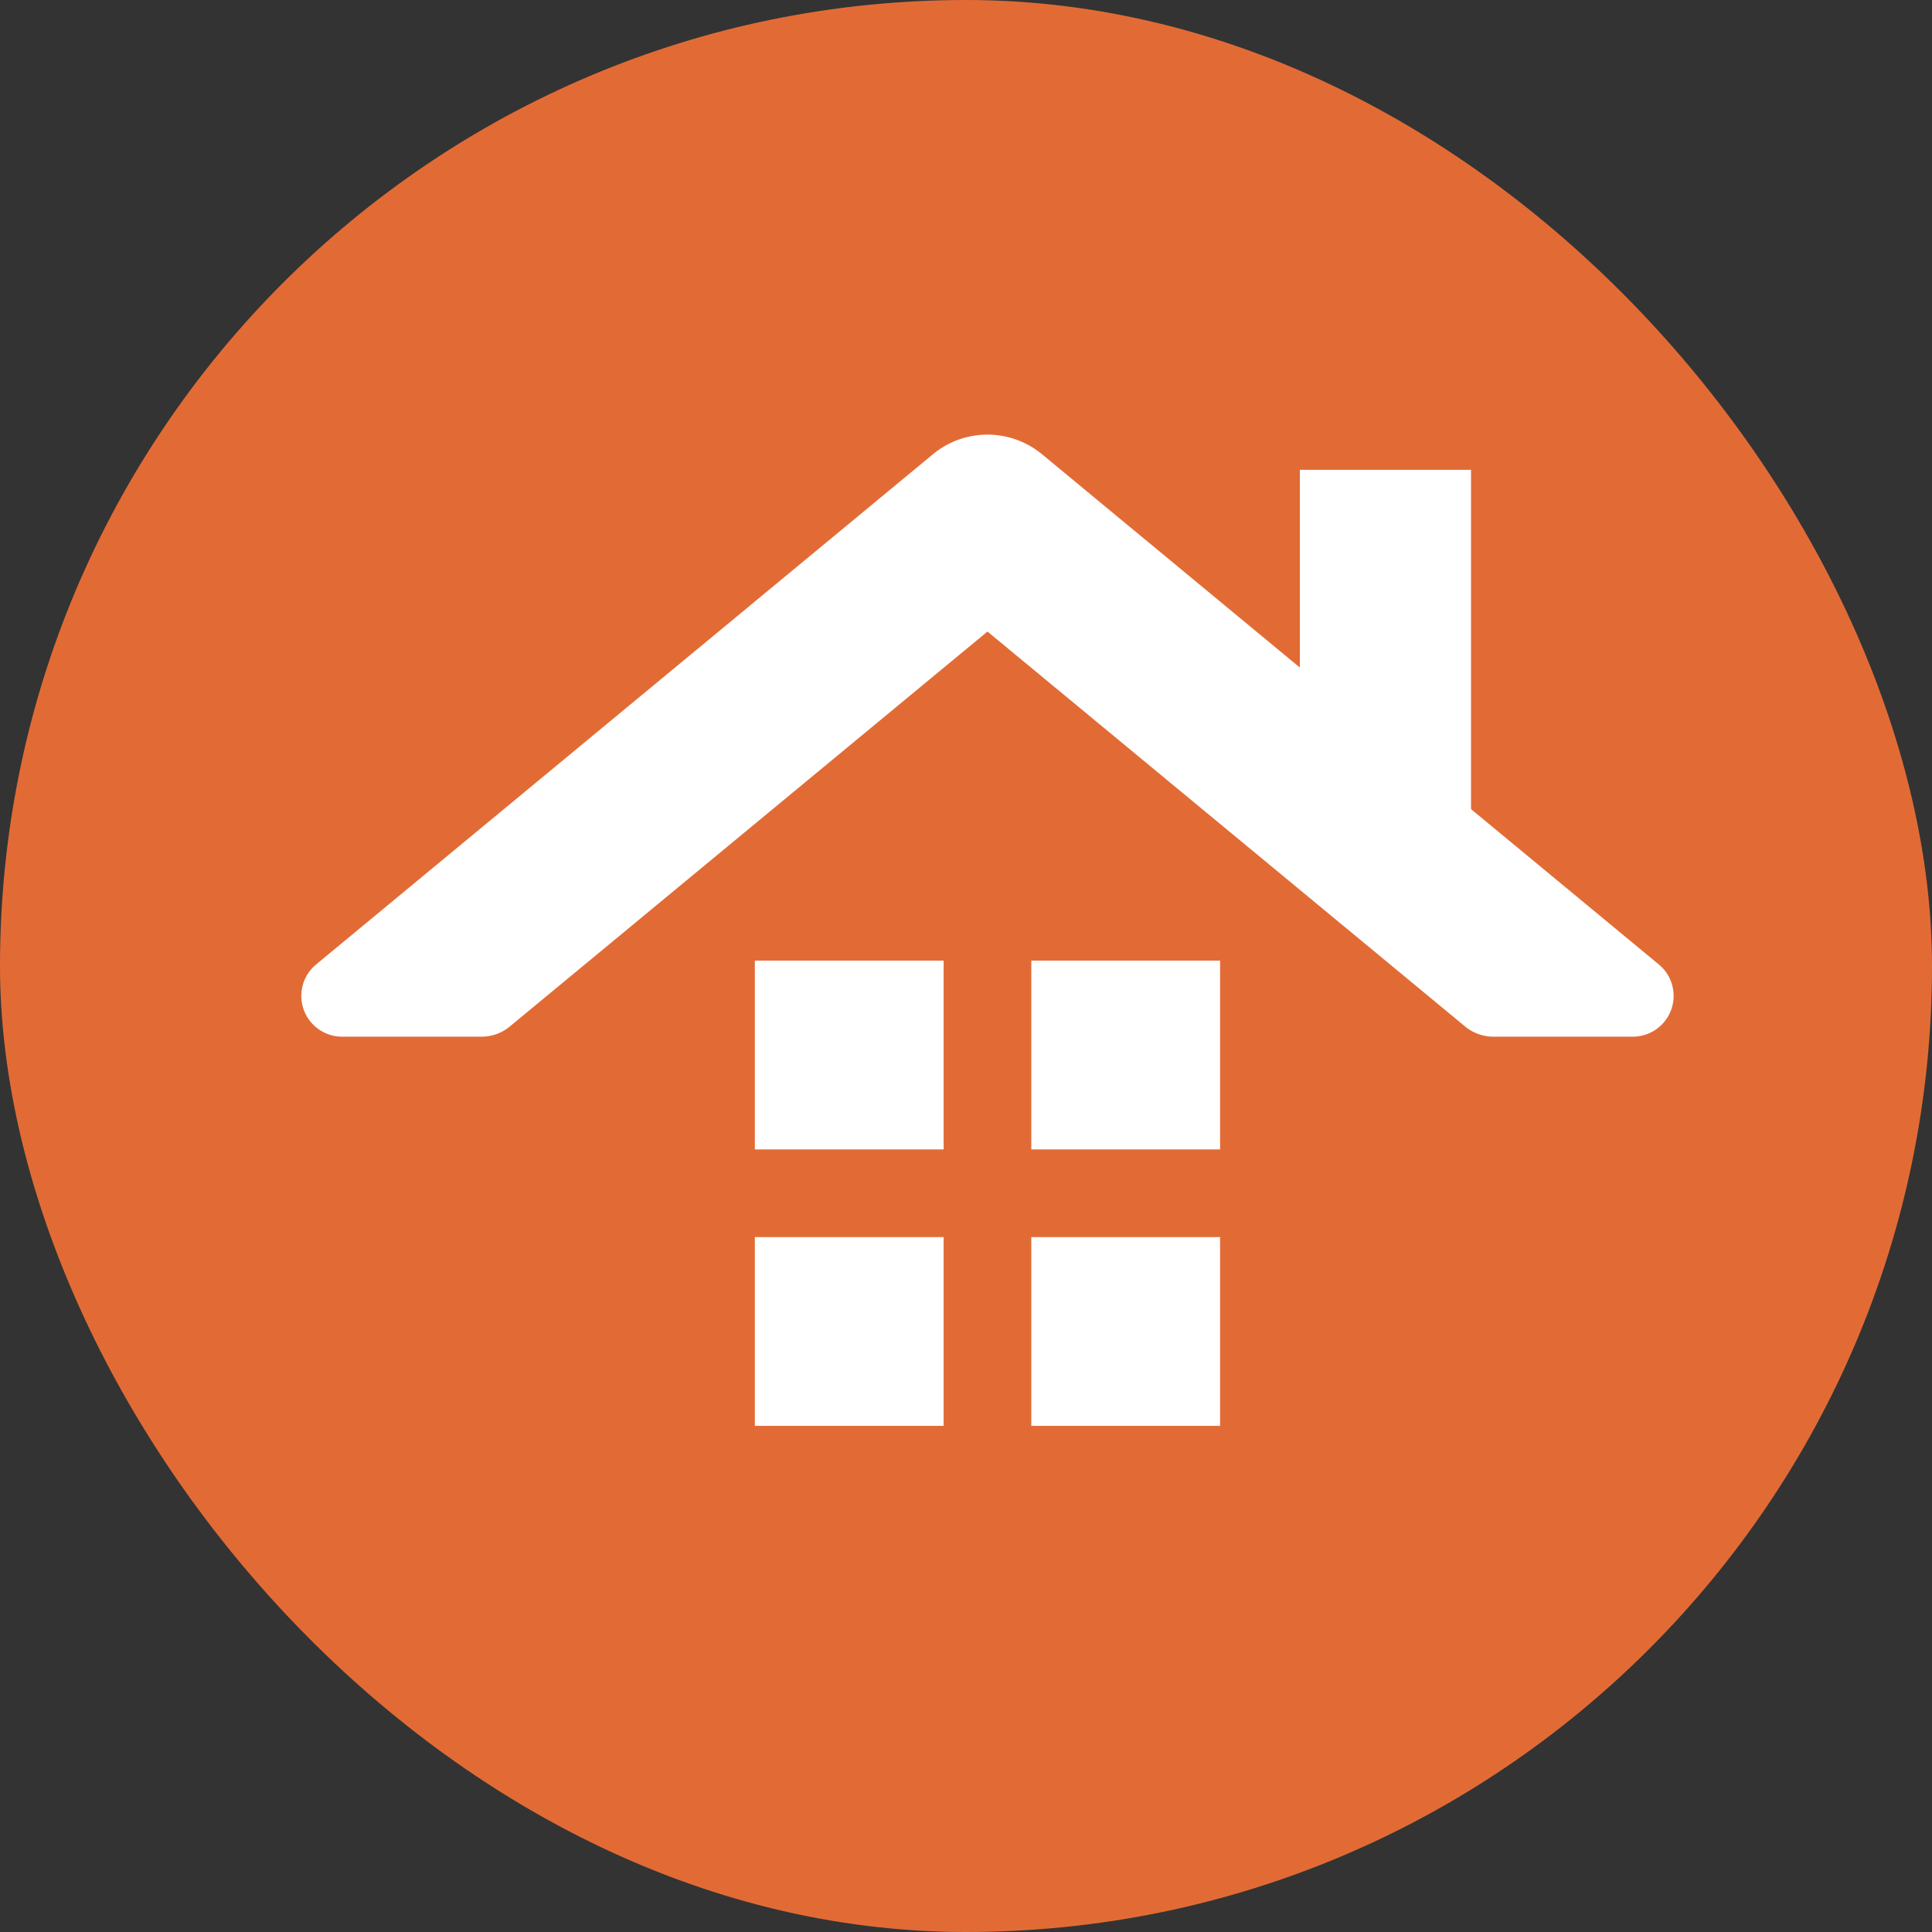
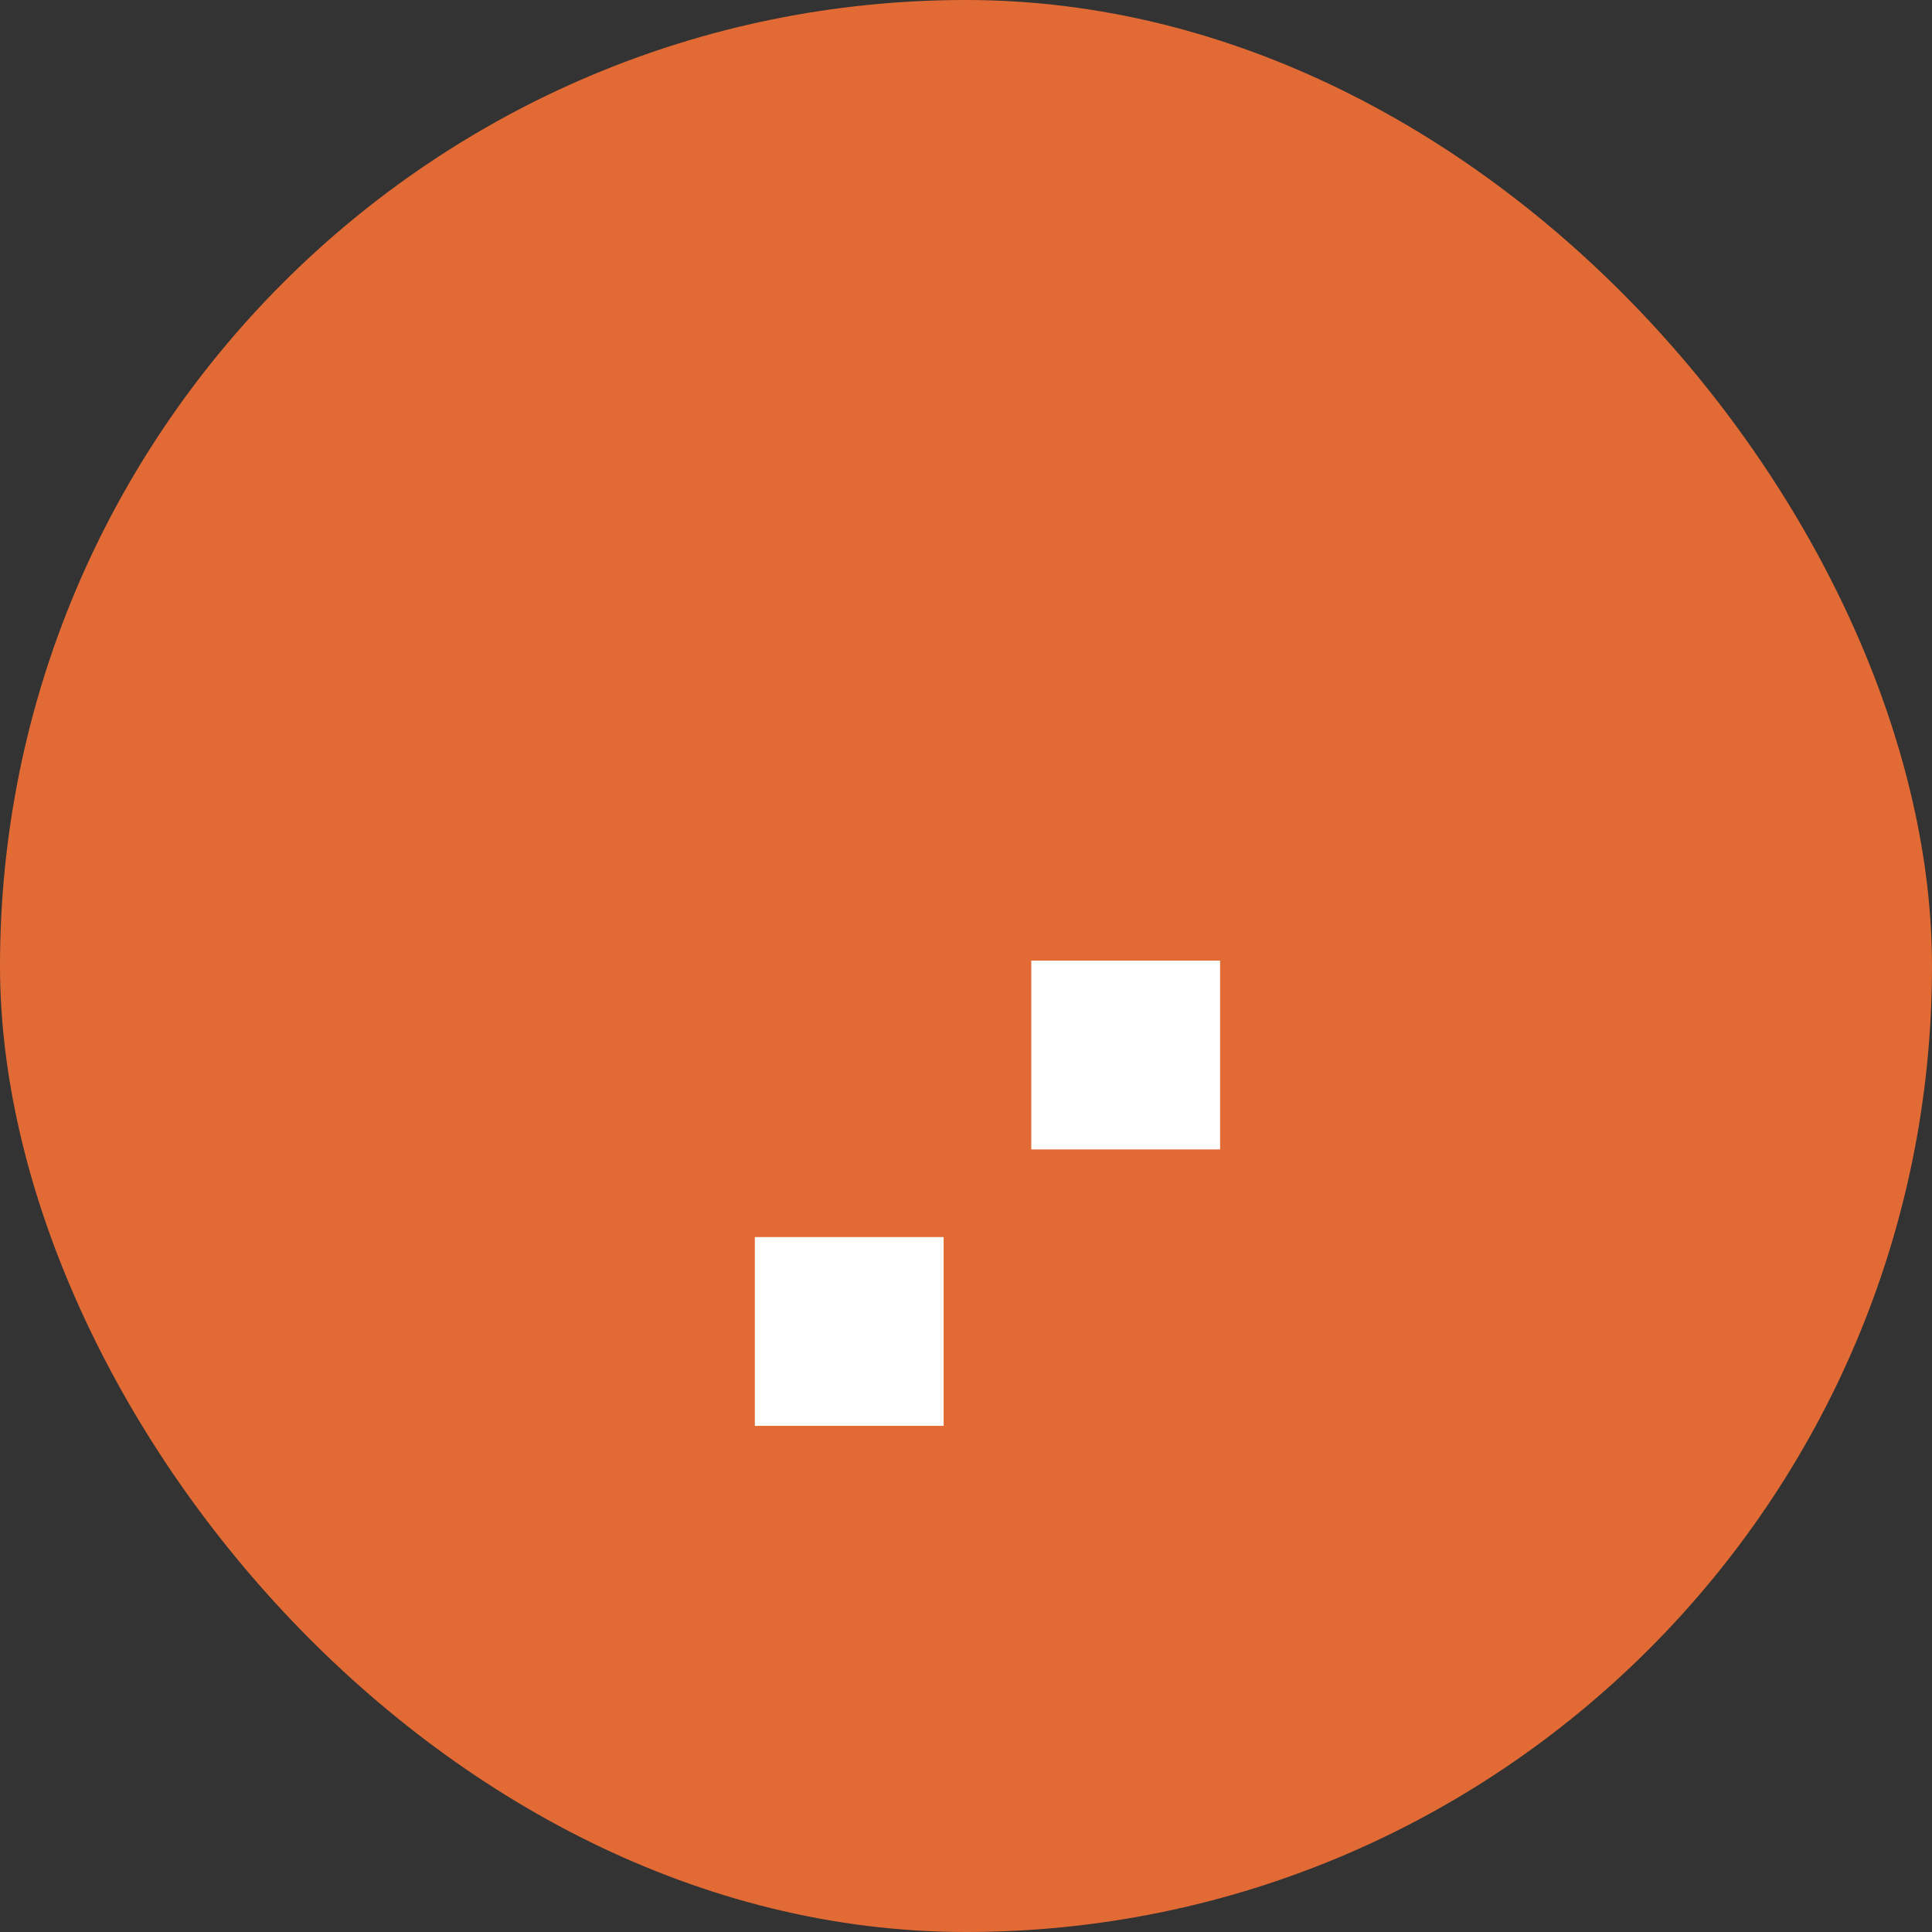
<svg xmlns="http://www.w3.org/2000/svg" viewBox="0 0 45 45">
  <rect x="0" y="0" width="45" height="45" fill="#333333" stroke="none" />
  <g data-name="Group 1649">
    <rect width="45" height="45" rx="22.5" fill="#e26b35" data-name="Group 610" />
    <g data-name="Group 1573">
      <g data-name="Group 650">
        <g data-name="Group 648">
-           <path data-name="Path 2803" d="M11.873 23.91 23 14.71l11.127 9.2a1.029 1.029 0 0 0 .655.236h3.25a.95.95 0 0 0 .605-1.682L24.276 10.585a1.994 1.994 0 0 0-2.552 0L7.363 22.464a.95.95 0 0 0 .605 1.682h3.25a1.027 1.027 0 0 0 .655-.236Z" fill="#fff" />
-         </g>
-         <path data-name="Path 2804" d="M34.263 19.616v-8.673h-3.987v5.353" fill="#fff" />
+           </g>
      </g>
      <g data-name="Group 651" fill="#fff">
-         <path data-name="Rectangle 1110" d="M17.582 22.375h4.397v4.397h-4.397z" />
        <path data-name="Rectangle 1111" d="M24.021 22.375h4.397v4.397h-4.397z" />
-         <path data-name="Rectangle 1112" d="M28.418 28.814v4.397h-4.397v-4.397z" />
        <path data-name="Rectangle 1113" d="M21.979 28.814v4.397h-4.397v-4.397z" />
      </g>
    </g>
  </g>
</svg>